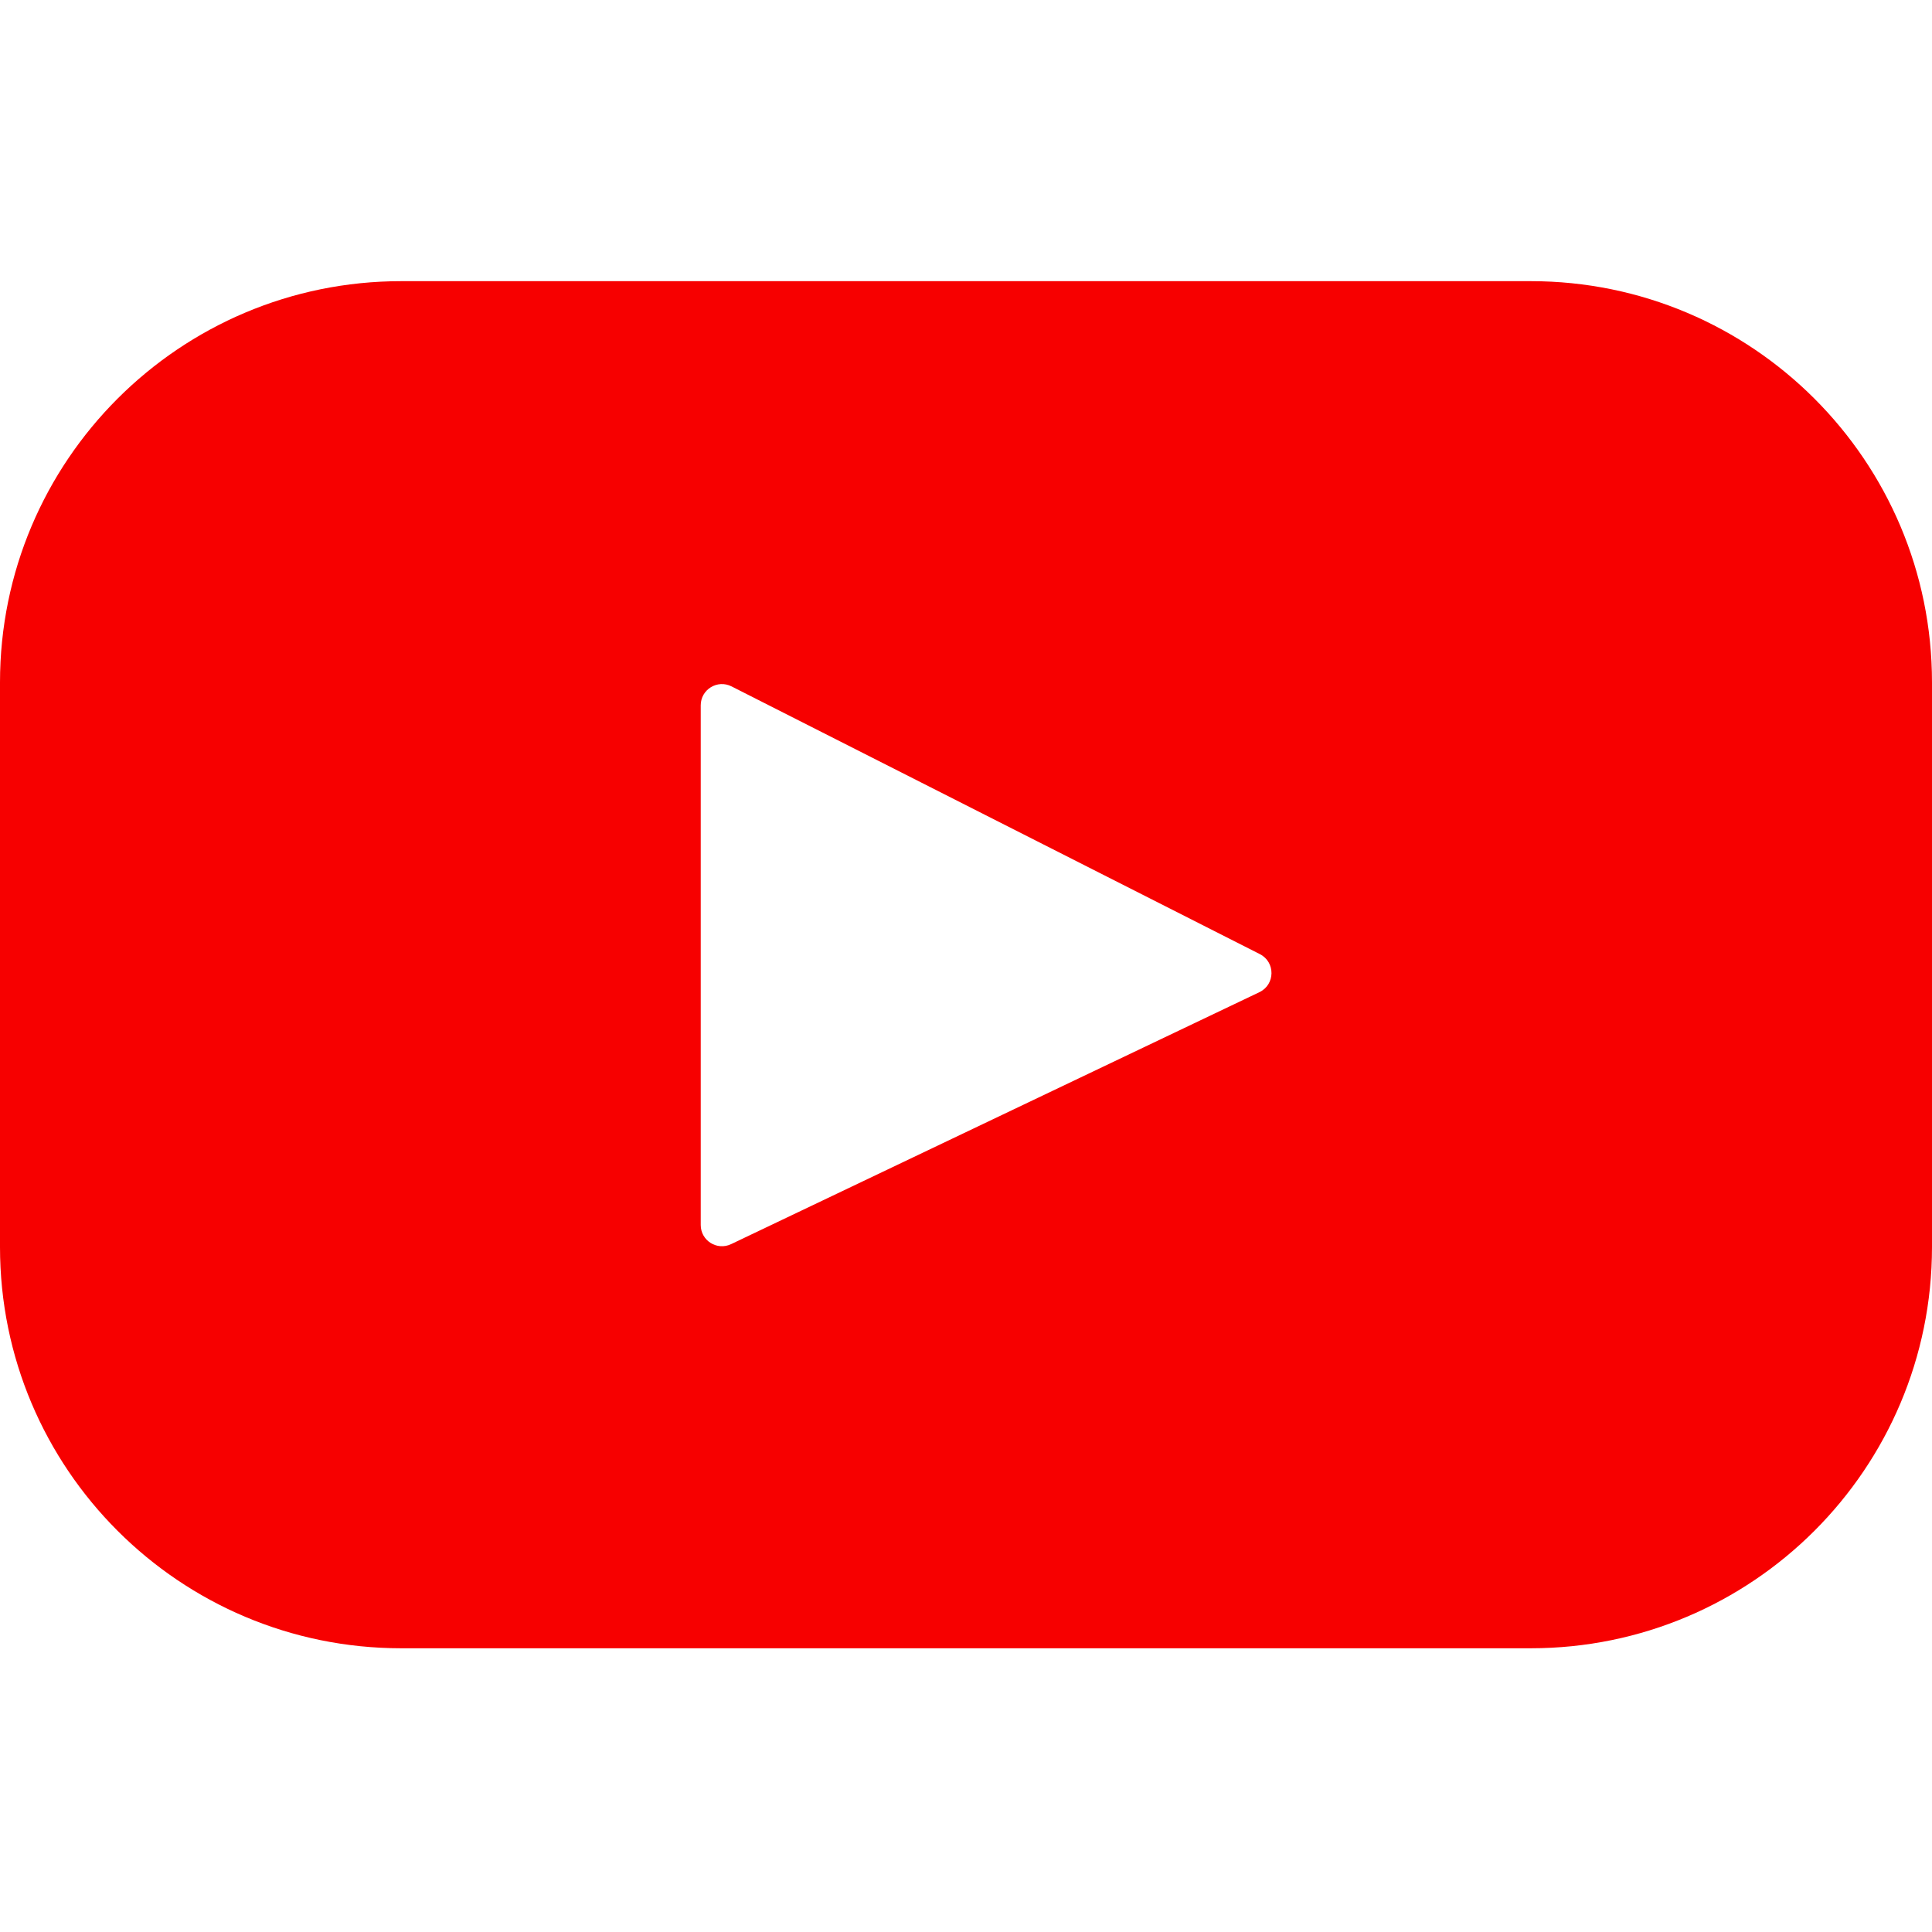
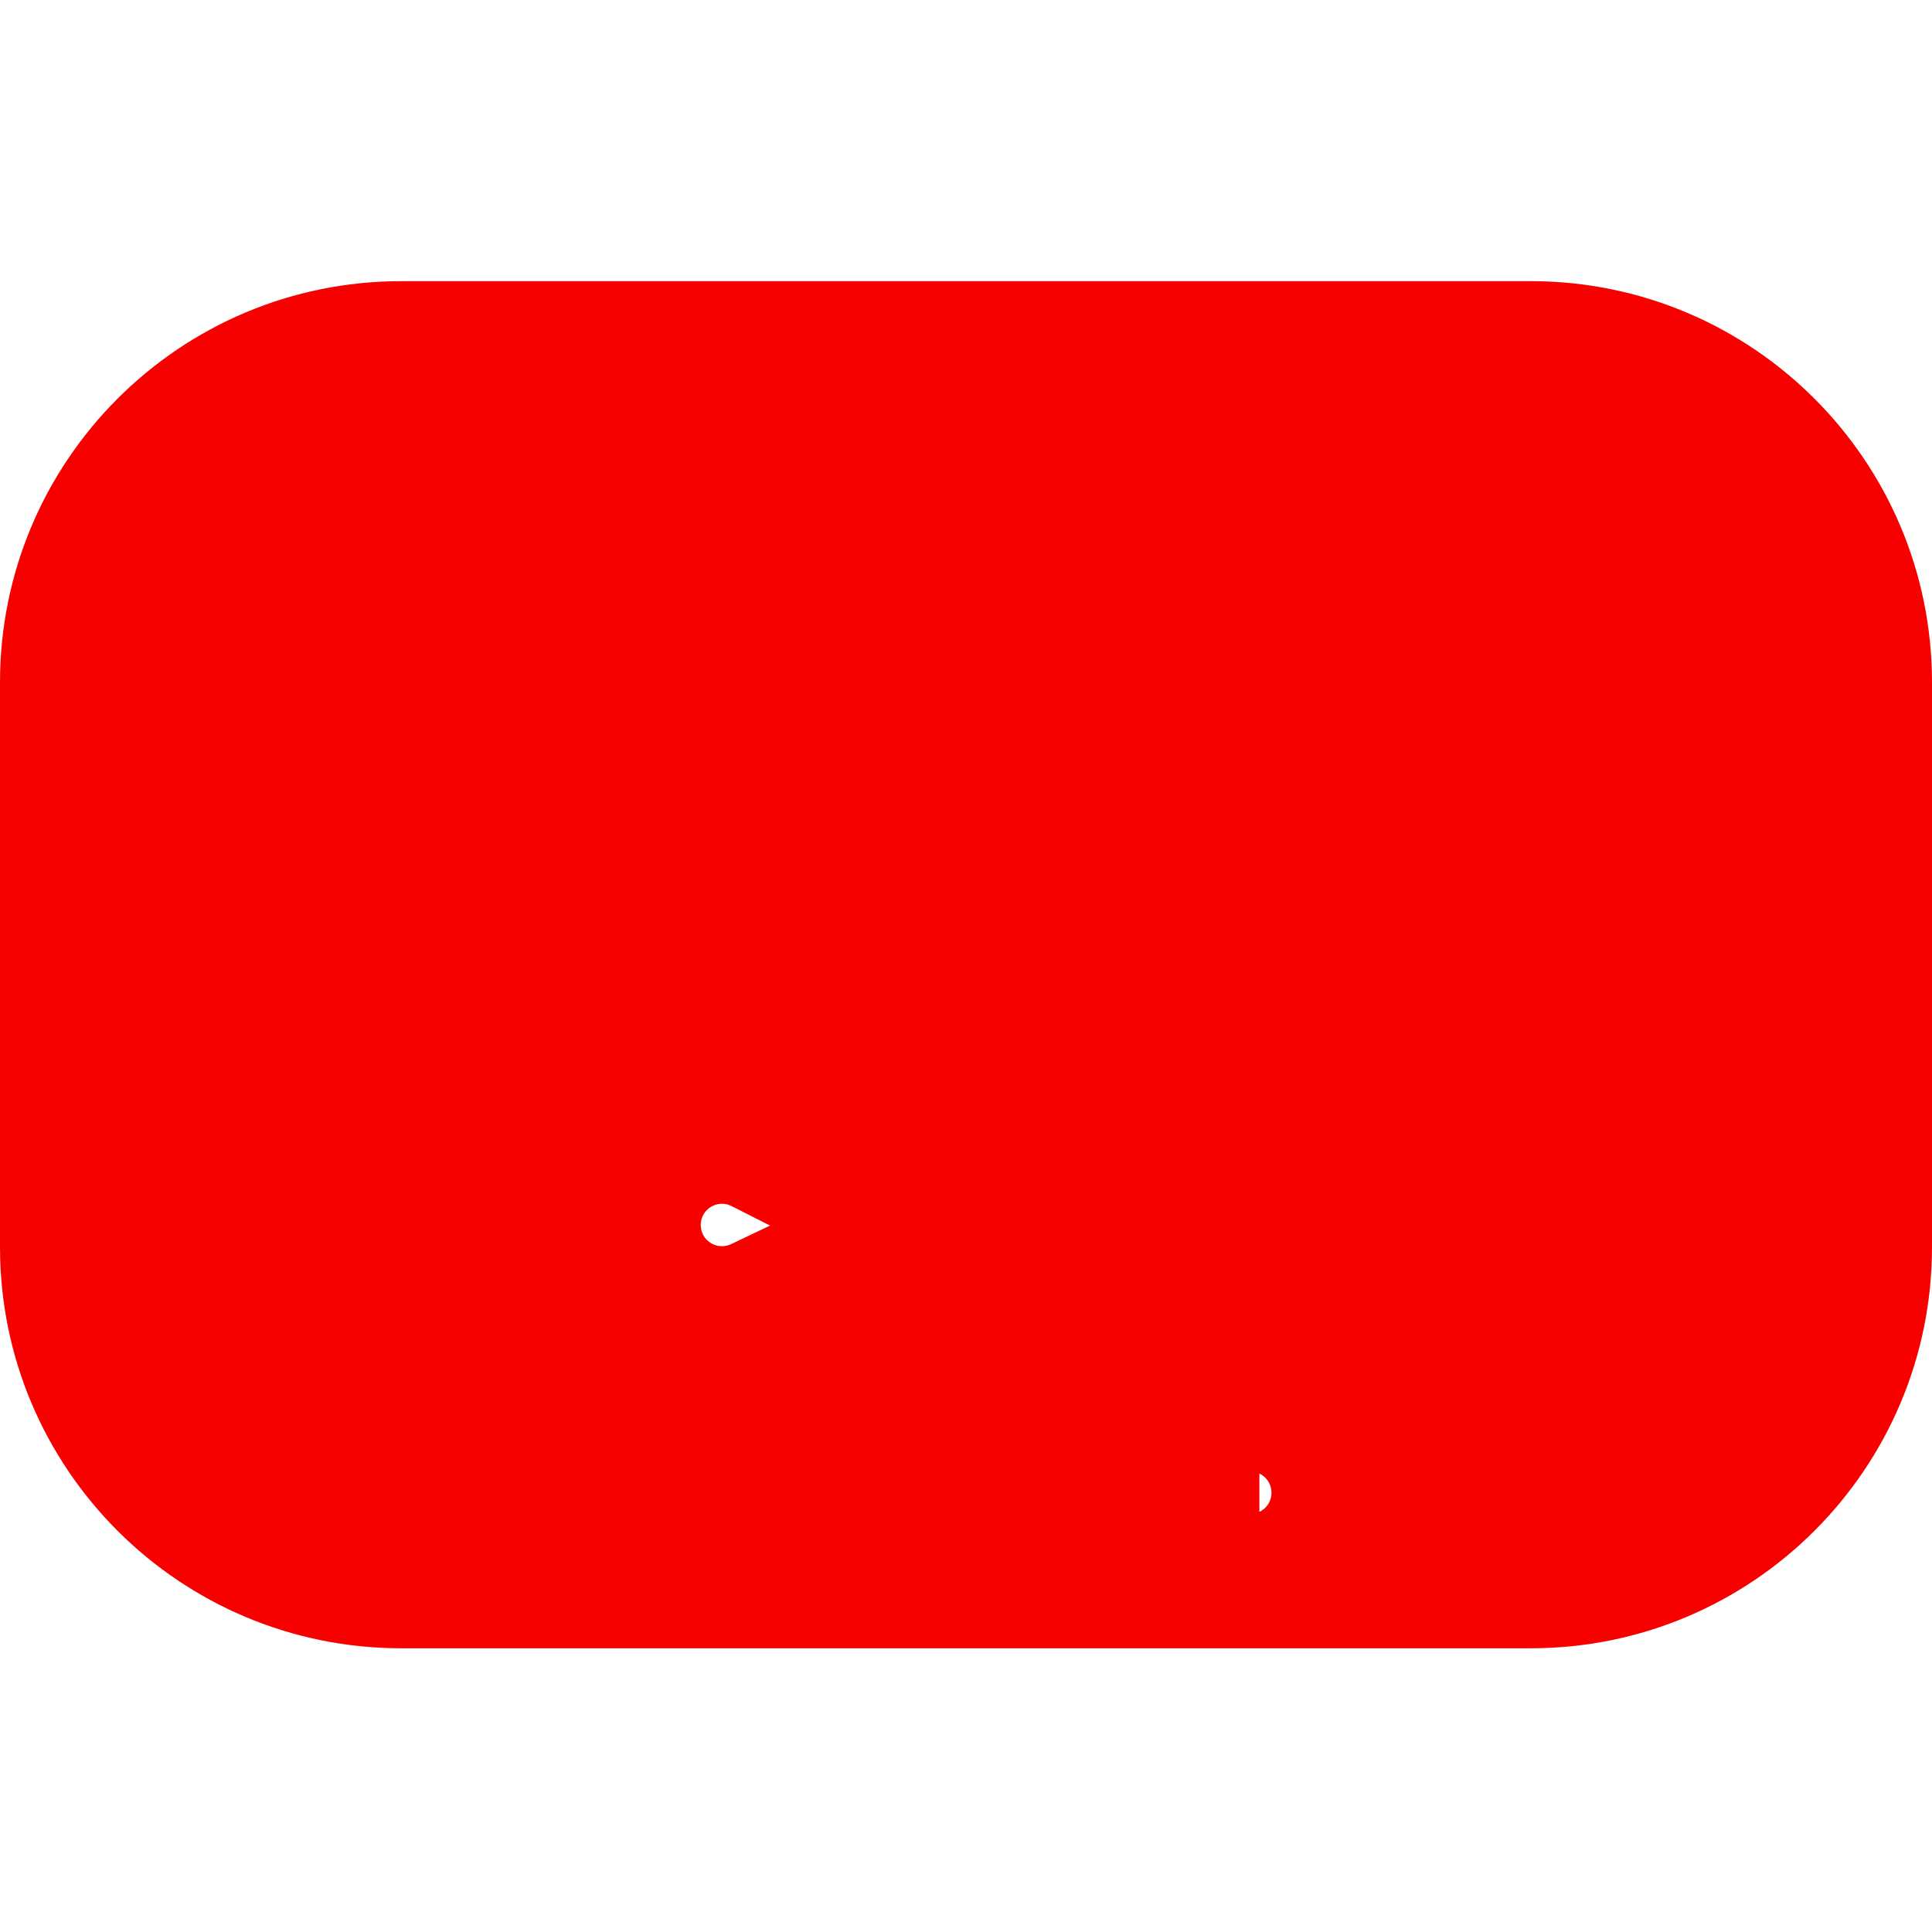
<svg xmlns="http://www.w3.org/2000/svg" id="Layer_1" version="1.1" viewBox="0 0 512 512">
  <defs>
    <style>
      .st0 {
        fill: #f70000;
      }
    </style>
  </defs>
-   <path class="st0" d="M405.67,74.51H106.34C47.61,74.51,0,122.12,0,180.84v149.64c0,58.73,47.61,106.33,106.34,106.33h299.33c58.73,0,106.33-47.61,106.33-106.33v-149.64c0-58.72-47.61-106.33-106.33-106.33h0ZM333.75,262.94l-140,66.77c-3.74,1.78-8.05-.94-8.05-5.07v-137.72c0-4.2,4.42-6.91,8.16-5.02l140.01,70.95c4.17,2.11,4.1,8.08-.12,10.09h0Z" />
+   <path class="st0" d="M405.67,74.51H106.34C47.61,74.51,0,122.12,0,180.84v149.64c0,58.73,47.61,106.33,106.34,106.33h299.33c58.73,0,106.33-47.61,106.33-106.33v-149.64c0-58.72-47.61-106.33-106.33-106.33h0ZM333.75,262.94l-140,66.77c-3.74,1.78-8.05-.94-8.05-5.07c0-4.2,4.42-6.91,8.16-5.02l140.01,70.95c4.17,2.11,4.1,8.08-.12,10.09h0Z" />
</svg>